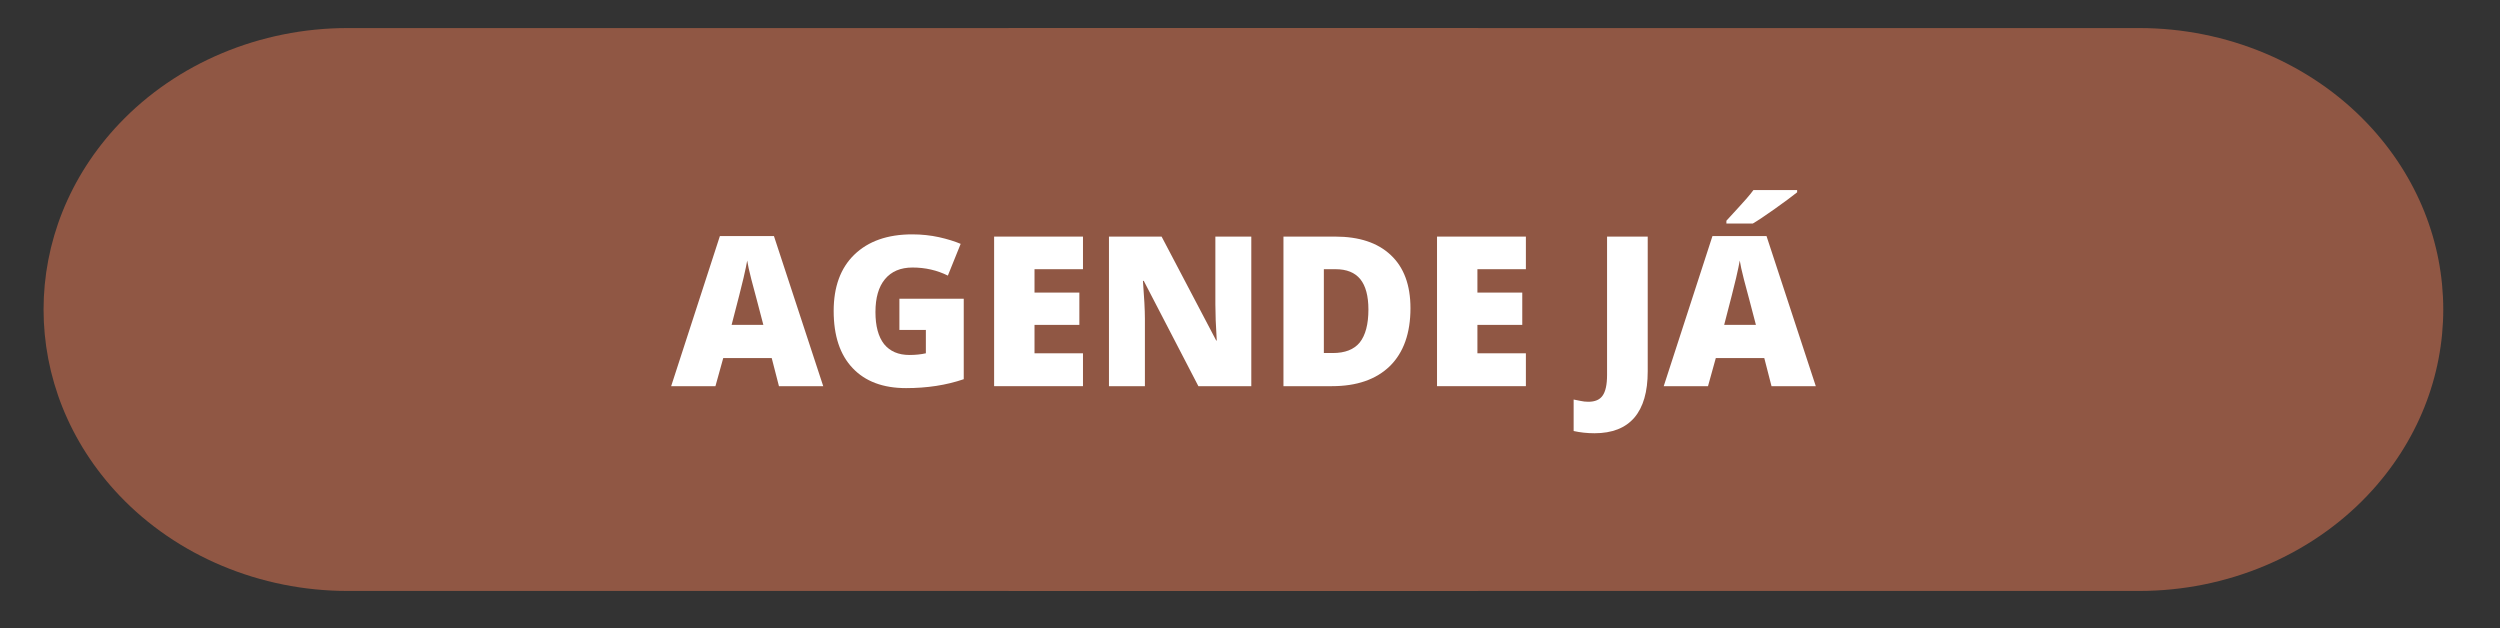
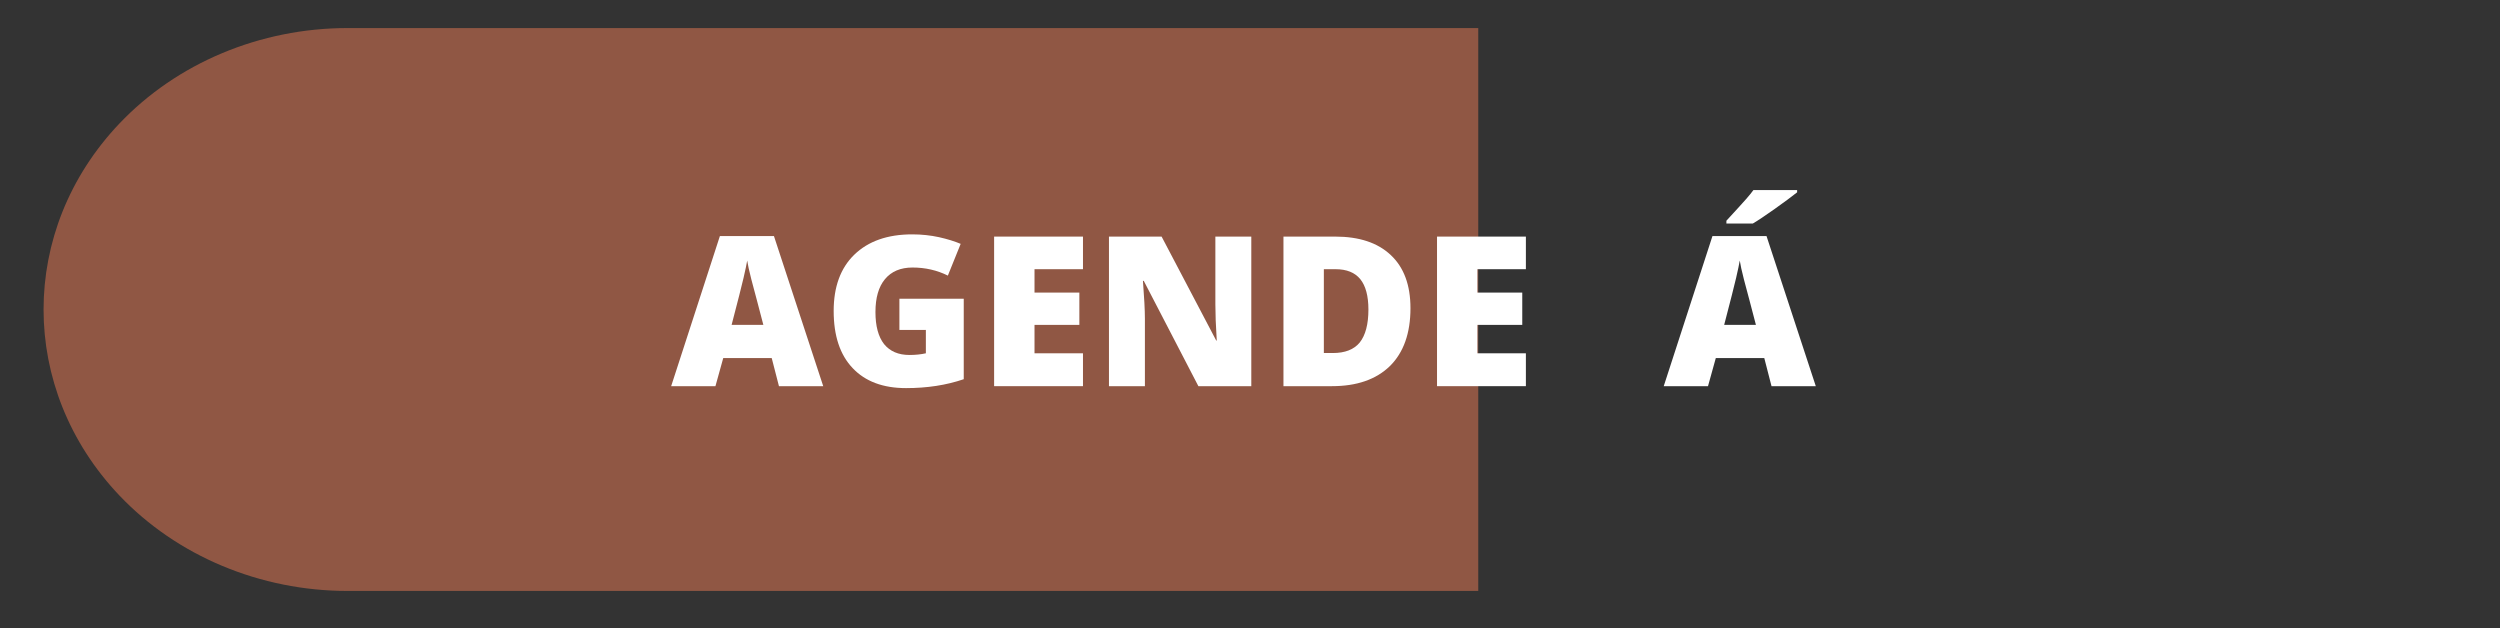
<svg xmlns="http://www.w3.org/2000/svg" width="187" zoomAndPan="magnify" viewBox="0 0 140.25 35.25" height="47" preserveAspectRatio="xMidYMid meet" version="1.0">
  <rect x="0" y="0" width="140.25" height="35.25" fill="#333333" stroke="none" />
  <defs>
    <g>
      <g id="id1" />
    </g>
    <clipPath id="id2">
      <path d="M 56.41 1.574 L 138 1.574 L 138 33.152 L 56.41 33.152 Z M 56.41 1.574 " clip-rule="nonzero" />
    </clipPath>
    <clipPath id="id3">
      <path d="M 2 1.574 L 83 1.574 L 83 33.152 L 2 33.152 Z M 2 1.574 " clip-rule="nonzero" />
    </clipPath>
  </defs>
  <g clip-path="url(#id2)">
-     <path fill="rgb(56.47%, 34.119%, 26.669%)" d="M 132.816 6.934 C 129.59 3.535 124.914 1.574 120.012 1.574 L 56.586 1.574 L 56.586 33.152 L 120.012 33.152 C 124.914 33.152 129.59 31.191 132.816 27.793 C 138.484 21.82 138.484 12.906 132.816 6.934 Z M 132.816 6.934 " fill-opacity="1" fill-rule="nonzero" />
-   </g>
+     </g>
  <g clip-path="url(#id3)">
    <path fill="rgb(56.47%, 34.119%, 26.669%)" d="M 6.695 6.934 C 9.922 3.535 14.598 1.574 19.5 1.574 L 82.93 1.574 L 82.93 33.152 L 19.5 33.152 C 14.598 33.152 9.922 31.191 6.695 27.793 C 1.027 21.82 1.027 12.906 6.695 6.934 Z M 6.695 6.934 " fill-opacity="1" fill-rule="nonzero" />
  </g>
  <g fill="rgb(100%, 100%, 100%)" fill-opacity="1">
    <g transform="translate(37.652, 21.664)">
      <g>
        <path d="M 6.047 0 L 5.641 -1.578 L 2.922 -1.578 L 2.484 0 L 0 0 L 2.734 -8.422 L 5.766 -8.422 L 8.531 0 Z M 5.172 -3.438 L 4.812 -4.812 C 4.727 -5.113 4.625 -5.504 4.5 -5.984 C 4.375 -6.473 4.297 -6.828 4.266 -7.047 C 4.234 -6.848 4.164 -6.523 4.062 -6.078 C 3.957 -5.629 3.734 -4.75 3.391 -3.438 Z M 5.172 -3.438 " />
      </g>
    </g>
  </g>
  <g fill="rgb(100%, 100%, 100%)" fill-opacity="1">
    <g transform="translate(46.175, 21.664)">
      <g>
        <path d="M 4.281 -4.906 L 7.891 -4.906 L 7.891 -0.391 C 6.91 -0.055 5.832 0.109 4.656 0.109 C 3.363 0.109 2.363 -0.266 1.656 -1.016 C 0.945 -1.766 0.594 -2.832 0.594 -4.219 C 0.594 -5.57 0.977 -6.625 1.75 -7.375 C 2.531 -8.133 3.613 -8.516 5 -8.516 C 5.531 -8.516 6.031 -8.461 6.5 -8.359 C 6.969 -8.254 7.375 -8.129 7.719 -7.984 L 7 -6.203 C 6.395 -6.504 5.734 -6.656 5.016 -6.656 C 4.348 -6.656 3.832 -6.438 3.469 -6 C 3.113 -5.57 2.938 -4.957 2.938 -4.156 C 2.938 -3.375 3.098 -2.773 3.422 -2.359 C 3.754 -1.953 4.227 -1.75 4.844 -1.75 C 5.176 -1.75 5.484 -1.781 5.766 -1.844 L 5.766 -3.156 L 4.281 -3.156 Z M 4.281 -4.906 " />
      </g>
    </g>
  </g>
  <g fill="rgb(100%, 100%, 100%)" fill-opacity="1">
    <g transform="translate(54.864, 21.664)">
      <g>
        <path d="M 5.891 0 L 0.906 0 L 0.906 -8.391 L 5.891 -8.391 L 5.891 -6.562 L 3.172 -6.562 L 3.172 -5.25 L 5.688 -5.25 L 5.688 -3.438 L 3.172 -3.438 L 3.172 -1.844 L 5.891 -1.844 Z M 5.891 0 " />
      </g>
    </g>
  </g>
  <g fill="rgb(100%, 100%, 100%)" fill-opacity="1">
    <g transform="translate(61.307, 21.664)">
      <g>
        <path d="M 8.891 0 L 5.922 0 L 2.859 -5.906 L 2.812 -5.906 C 2.883 -4.977 2.922 -4.27 2.922 -3.781 L 2.922 0 L 0.906 0 L 0.906 -8.391 L 3.859 -8.391 L 6.922 -2.562 L 6.953 -2.562 C 6.898 -3.406 6.875 -4.082 6.875 -4.594 L 6.875 -8.391 L 8.891 -8.391 Z M 8.891 0 " />
      </g>
    </g>
  </g>
  <g fill="rgb(100%, 100%, 100%)" fill-opacity="1">
    <g transform="translate(71.096, 21.664)">
      <g>
        <path d="M 8.031 -4.375 C 8.031 -2.969 7.645 -1.883 6.875 -1.125 C 6.102 -0.375 5.02 0 3.625 0 L 0.906 0 L 0.906 -8.391 L 3.812 -8.391 C 5.156 -8.391 6.191 -8.047 6.922 -7.359 C 7.66 -6.672 8.031 -5.676 8.031 -4.375 Z M 5.672 -4.297 C 5.672 -5.055 5.52 -5.625 5.219 -6 C 4.914 -6.375 4.453 -6.562 3.828 -6.562 L 3.172 -6.562 L 3.172 -1.859 L 3.672 -1.859 C 4.359 -1.859 4.863 -2.055 5.188 -2.453 C 5.508 -2.859 5.672 -3.473 5.672 -4.297 Z M 5.672 -4.297 " />
      </g>
    </g>
  </g>
  <g fill="rgb(100%, 100%, 100%)" fill-opacity="1">
    <g transform="translate(79.711, 21.664)">
      <g>
        <path d="M 5.891 0 L 0.906 0 L 0.906 -8.391 L 5.891 -8.391 L 5.891 -6.562 L 3.172 -6.562 L 3.172 -5.25 L 5.688 -5.25 L 5.688 -3.438 L 3.172 -3.438 L 3.172 -1.844 L 5.891 -1.844 Z M 5.891 0 " />
      </g>
    </g>
  </g>
  <g fill="rgb(100%, 100%, 100%)" fill-opacity="1">
    <g transform="translate(86.154, 21.664)">
      <g />
    </g>
  </g>
  <g fill="rgb(100%, 100%, 100%)" fill-opacity="1">
    <g transform="translate(89.203, 21.664)">
      <g>
-         <path d="M 0.25 2.641 C -0.164 2.641 -0.555 2.598 -0.922 2.516 L -0.922 0.75 C -0.805 0.77 -0.676 0.797 -0.531 0.828 C -0.395 0.859 -0.25 0.875 -0.094 0.875 C 0.281 0.875 0.547 0.758 0.703 0.531 C 0.867 0.301 0.953 -0.082 0.953 -0.625 L 0.953 -8.391 L 3.234 -8.391 L 3.234 -0.828 C 3.234 0.316 2.984 1.18 2.484 1.766 C 1.984 2.348 1.238 2.641 0.25 2.641 Z M 0.25 2.641 " />
-       </g>
+         </g>
    </g>
  </g>
  <g fill="rgb(100%, 100%, 100%)" fill-opacity="1">
    <g transform="translate(93.335, 21.664)">
      <g>
        <path d="M 6.047 0 L 5.641 -1.578 L 2.922 -1.578 L 2.484 0 L 0 0 L 2.734 -8.422 L 5.766 -8.422 L 8.531 0 Z M 5.172 -3.438 L 4.812 -4.812 C 4.727 -5.113 4.625 -5.504 4.5 -5.984 C 4.375 -6.473 4.297 -6.828 4.266 -7.047 C 4.234 -6.848 4.164 -6.523 4.062 -6.078 C 3.957 -5.629 3.734 -4.75 3.391 -3.438 Z M 3.516 -9.125 L 3.516 -9.281 C 4.098 -9.914 4.469 -10.32 4.625 -10.5 C 4.789 -10.688 4.926 -10.852 5.031 -11 L 7.484 -11 L 7.484 -10.875 C 7.18 -10.633 6.758 -10.32 6.219 -9.938 C 5.688 -9.562 5.281 -9.289 5 -9.125 Z M 3.516 -9.125 " />
      </g>
    </g>
  </g>
</svg>